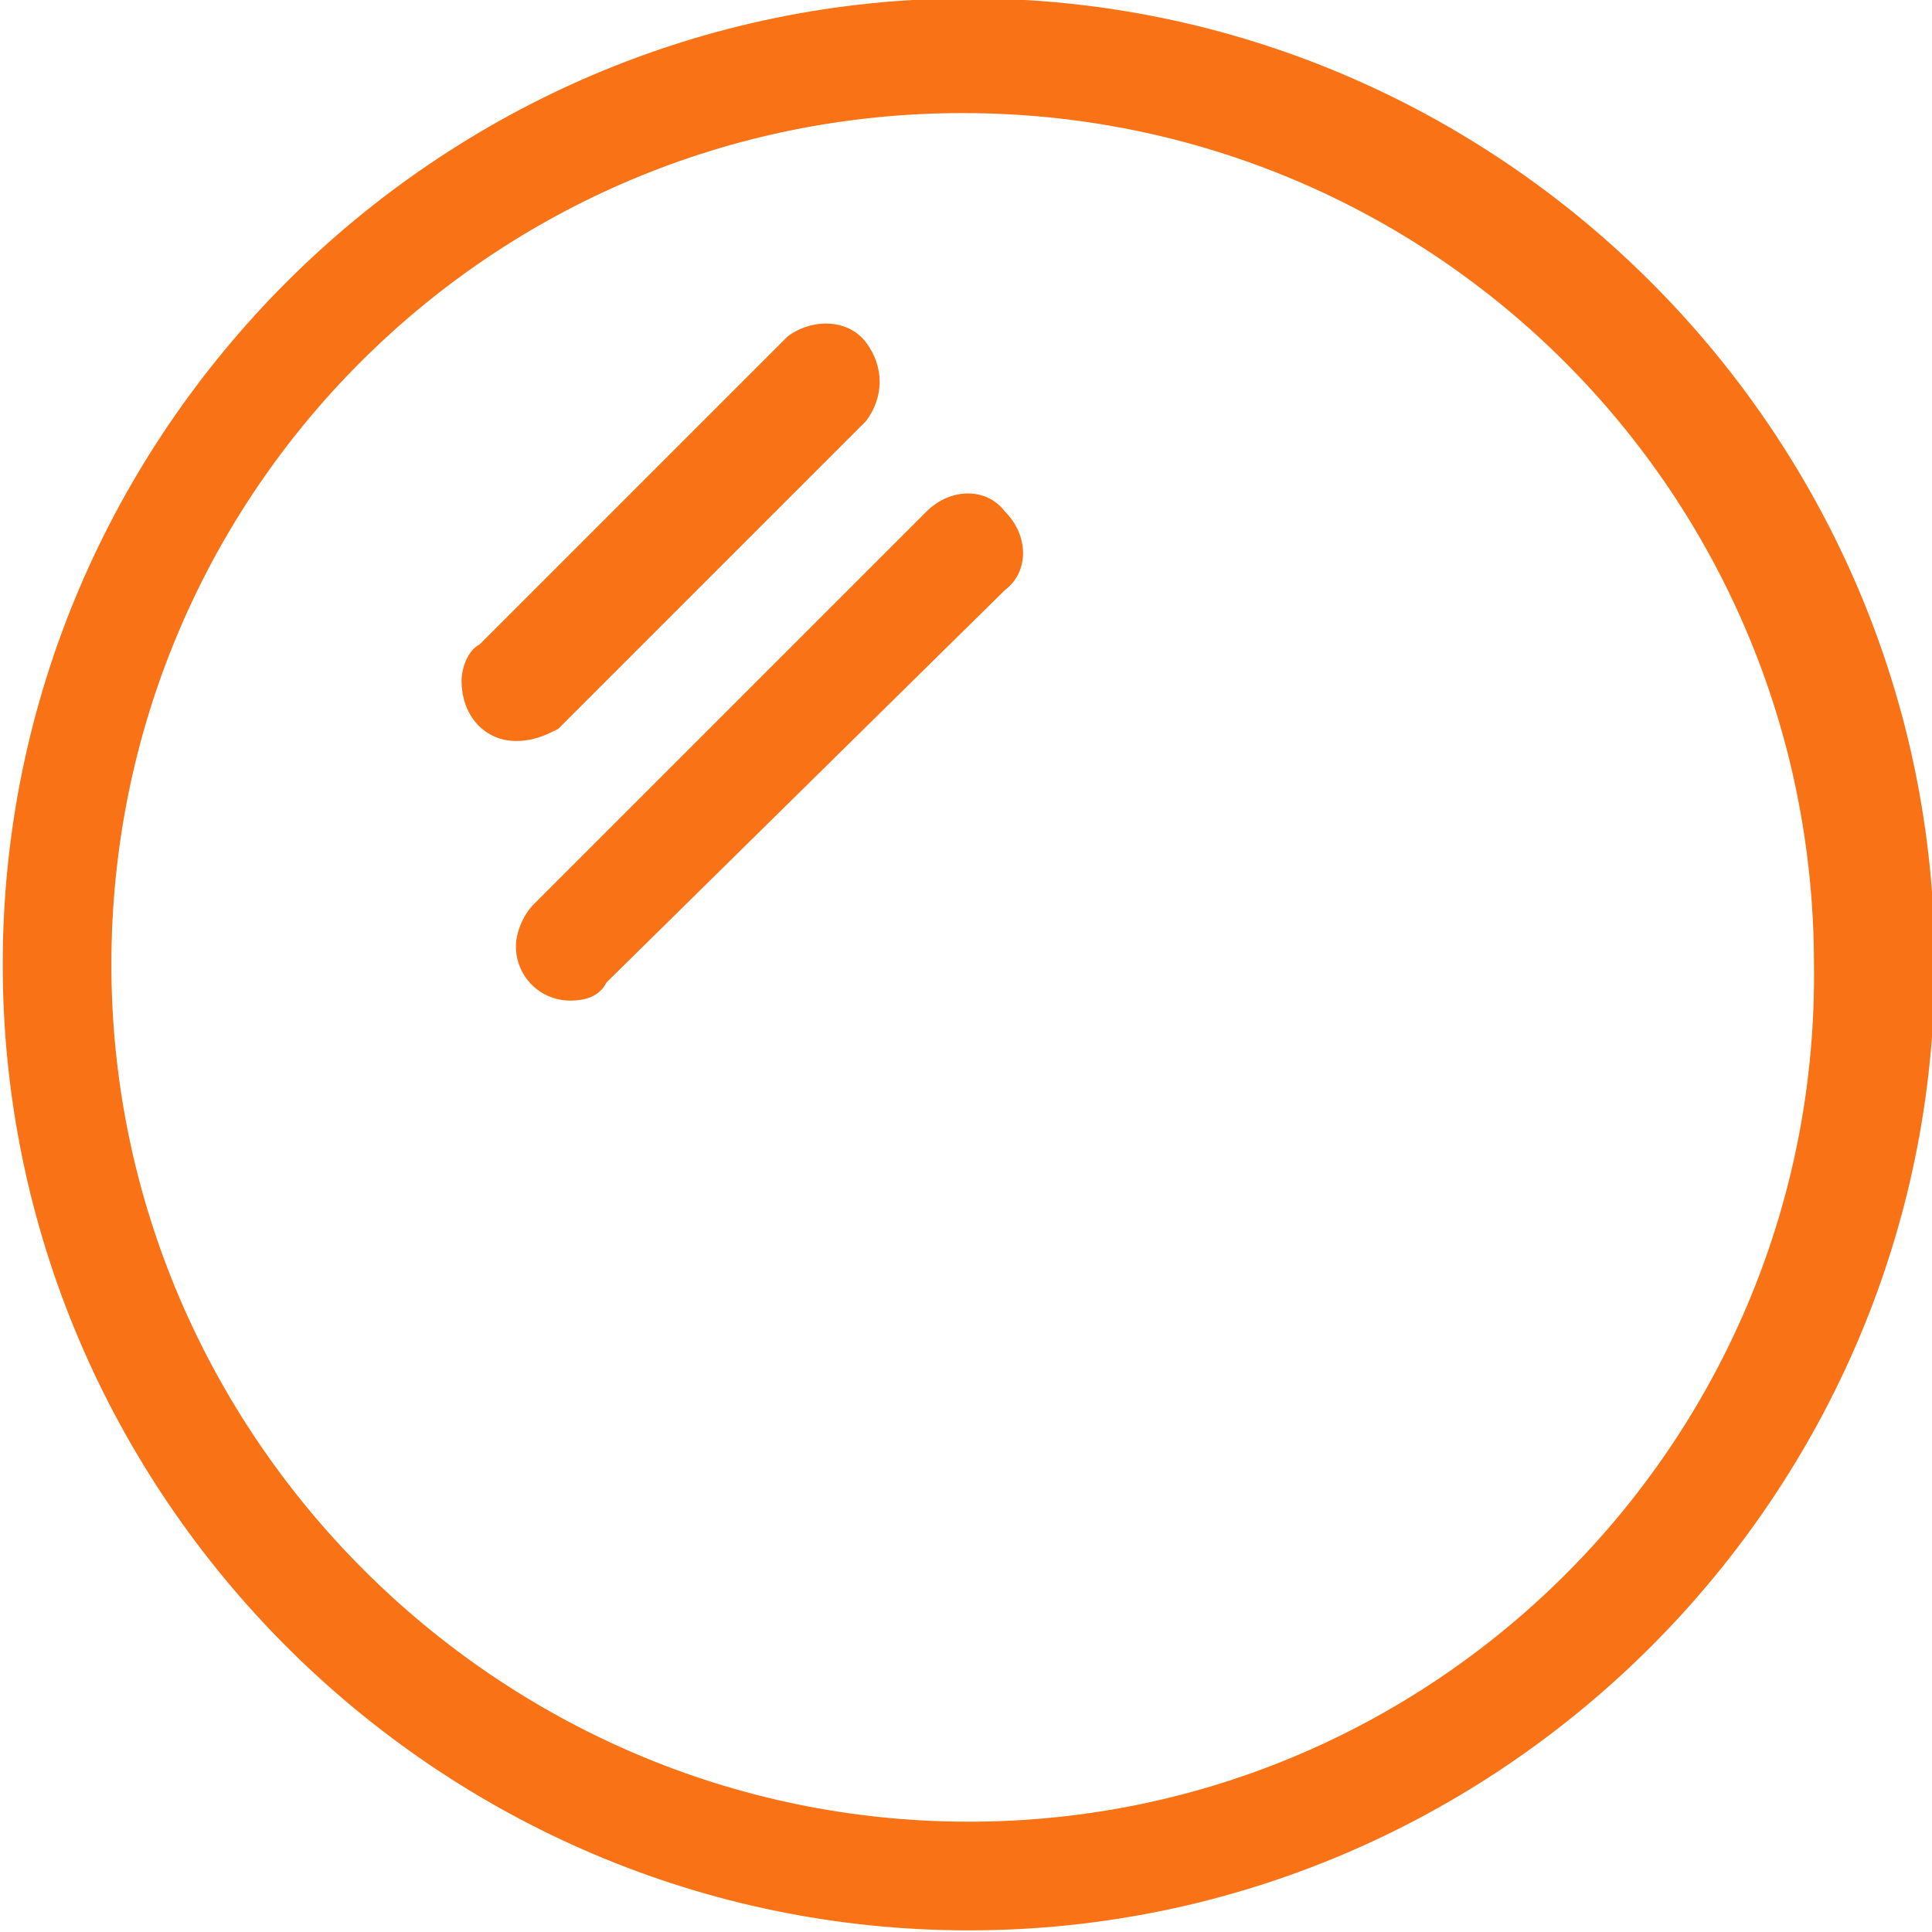
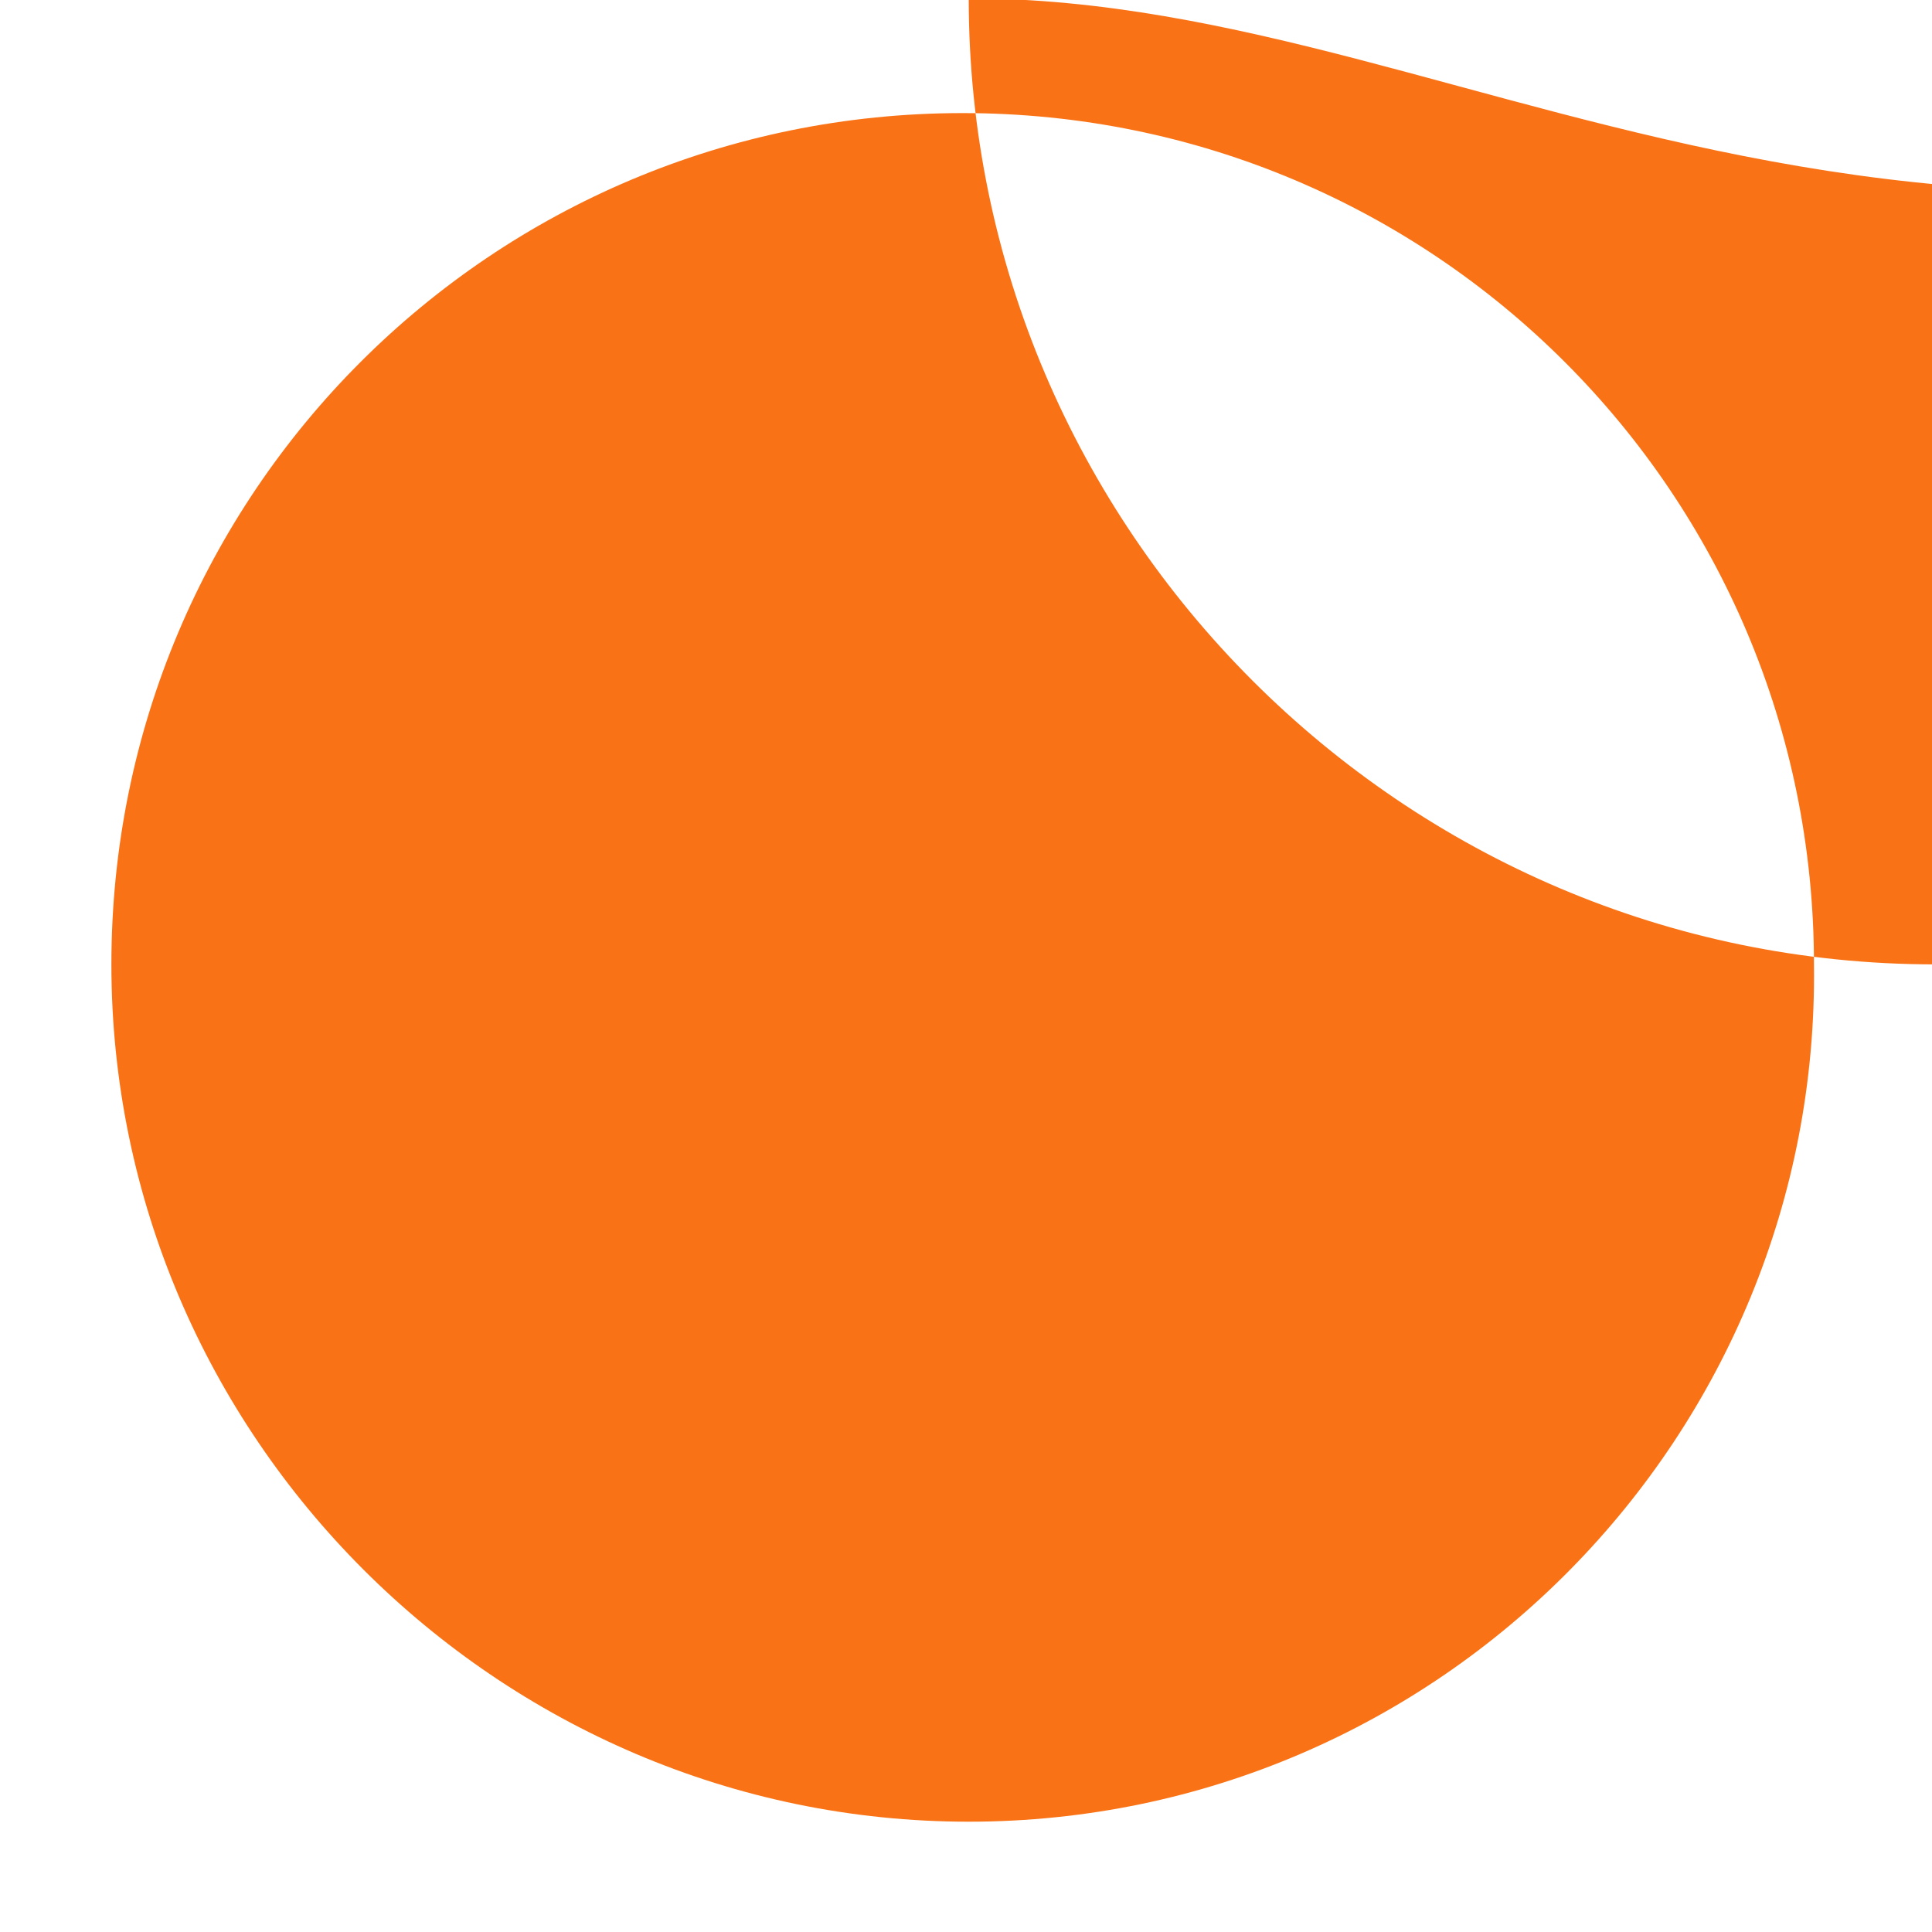
<svg xmlns="http://www.w3.org/2000/svg" version="1.1" id="图层_1" x="0px" y="0px" viewBox="0 0 32 32" style="enable-background:new 0 0 32 32;" xml:space="preserve">
  <style type="text/css">
	.st0{fill:#F97316;}
</style>
  <g id="顶视图反光柱" transform="translate(-42.155 -45.227)">
-     <path class="st0" d="M58.2,45.2c-8.8,0-16,7.2-16,16c0,8.8,7.2,16,16,16c8.8,0,16-7.2,16-16C74.2,52.4,67,45.2,58.2,45.2z    M58.2,75.4C50.4,75.4,44,69,44,61.2v0c0-7.8,6.3-14.1,14.1-14.1c7.8,0,14.1,6.3,14.1,14.1C72.3,69,66,75.4,58.2,75.4z" />
-     <path id="路径_554" class="st0" d="M50.7,57.5c-0.5,0-0.9-0.4-0.9-1c0-0.2,0.1-0.5,0.3-0.6l5.1-5.1c0.4-0.3,1-0.3,1.3,0.1   c0.3,0.4,0.3,0.9,0,1.3l-5.1,5.1C51.2,57.4,51,57.5,50.7,57.5z M51.6,61.8c-0.5,0-0.9-0.4-0.9-0.9c0-0.2,0.1-0.5,0.3-0.7l6.5-6.5   c0.4-0.4,1-0.4,1.3,0c0.4,0.4,0.4,1,0,1.3l0,0l-6.6,6.5C52.1,61.7,51.9,61.8,51.6,61.8L51.6,61.8z" />
+     <path class="st0" d="M58.2,45.2c0,8.8,7.2,16,16,16c8.8,0,16-7.2,16-16C74.2,52.4,67,45.2,58.2,45.2z    M58.2,75.4C50.4,75.4,44,69,44,61.2v0c0-7.8,6.3-14.1,14.1-14.1c7.8,0,14.1,6.3,14.1,14.1C72.3,69,66,75.4,58.2,75.4z" />
  </g>
</svg>